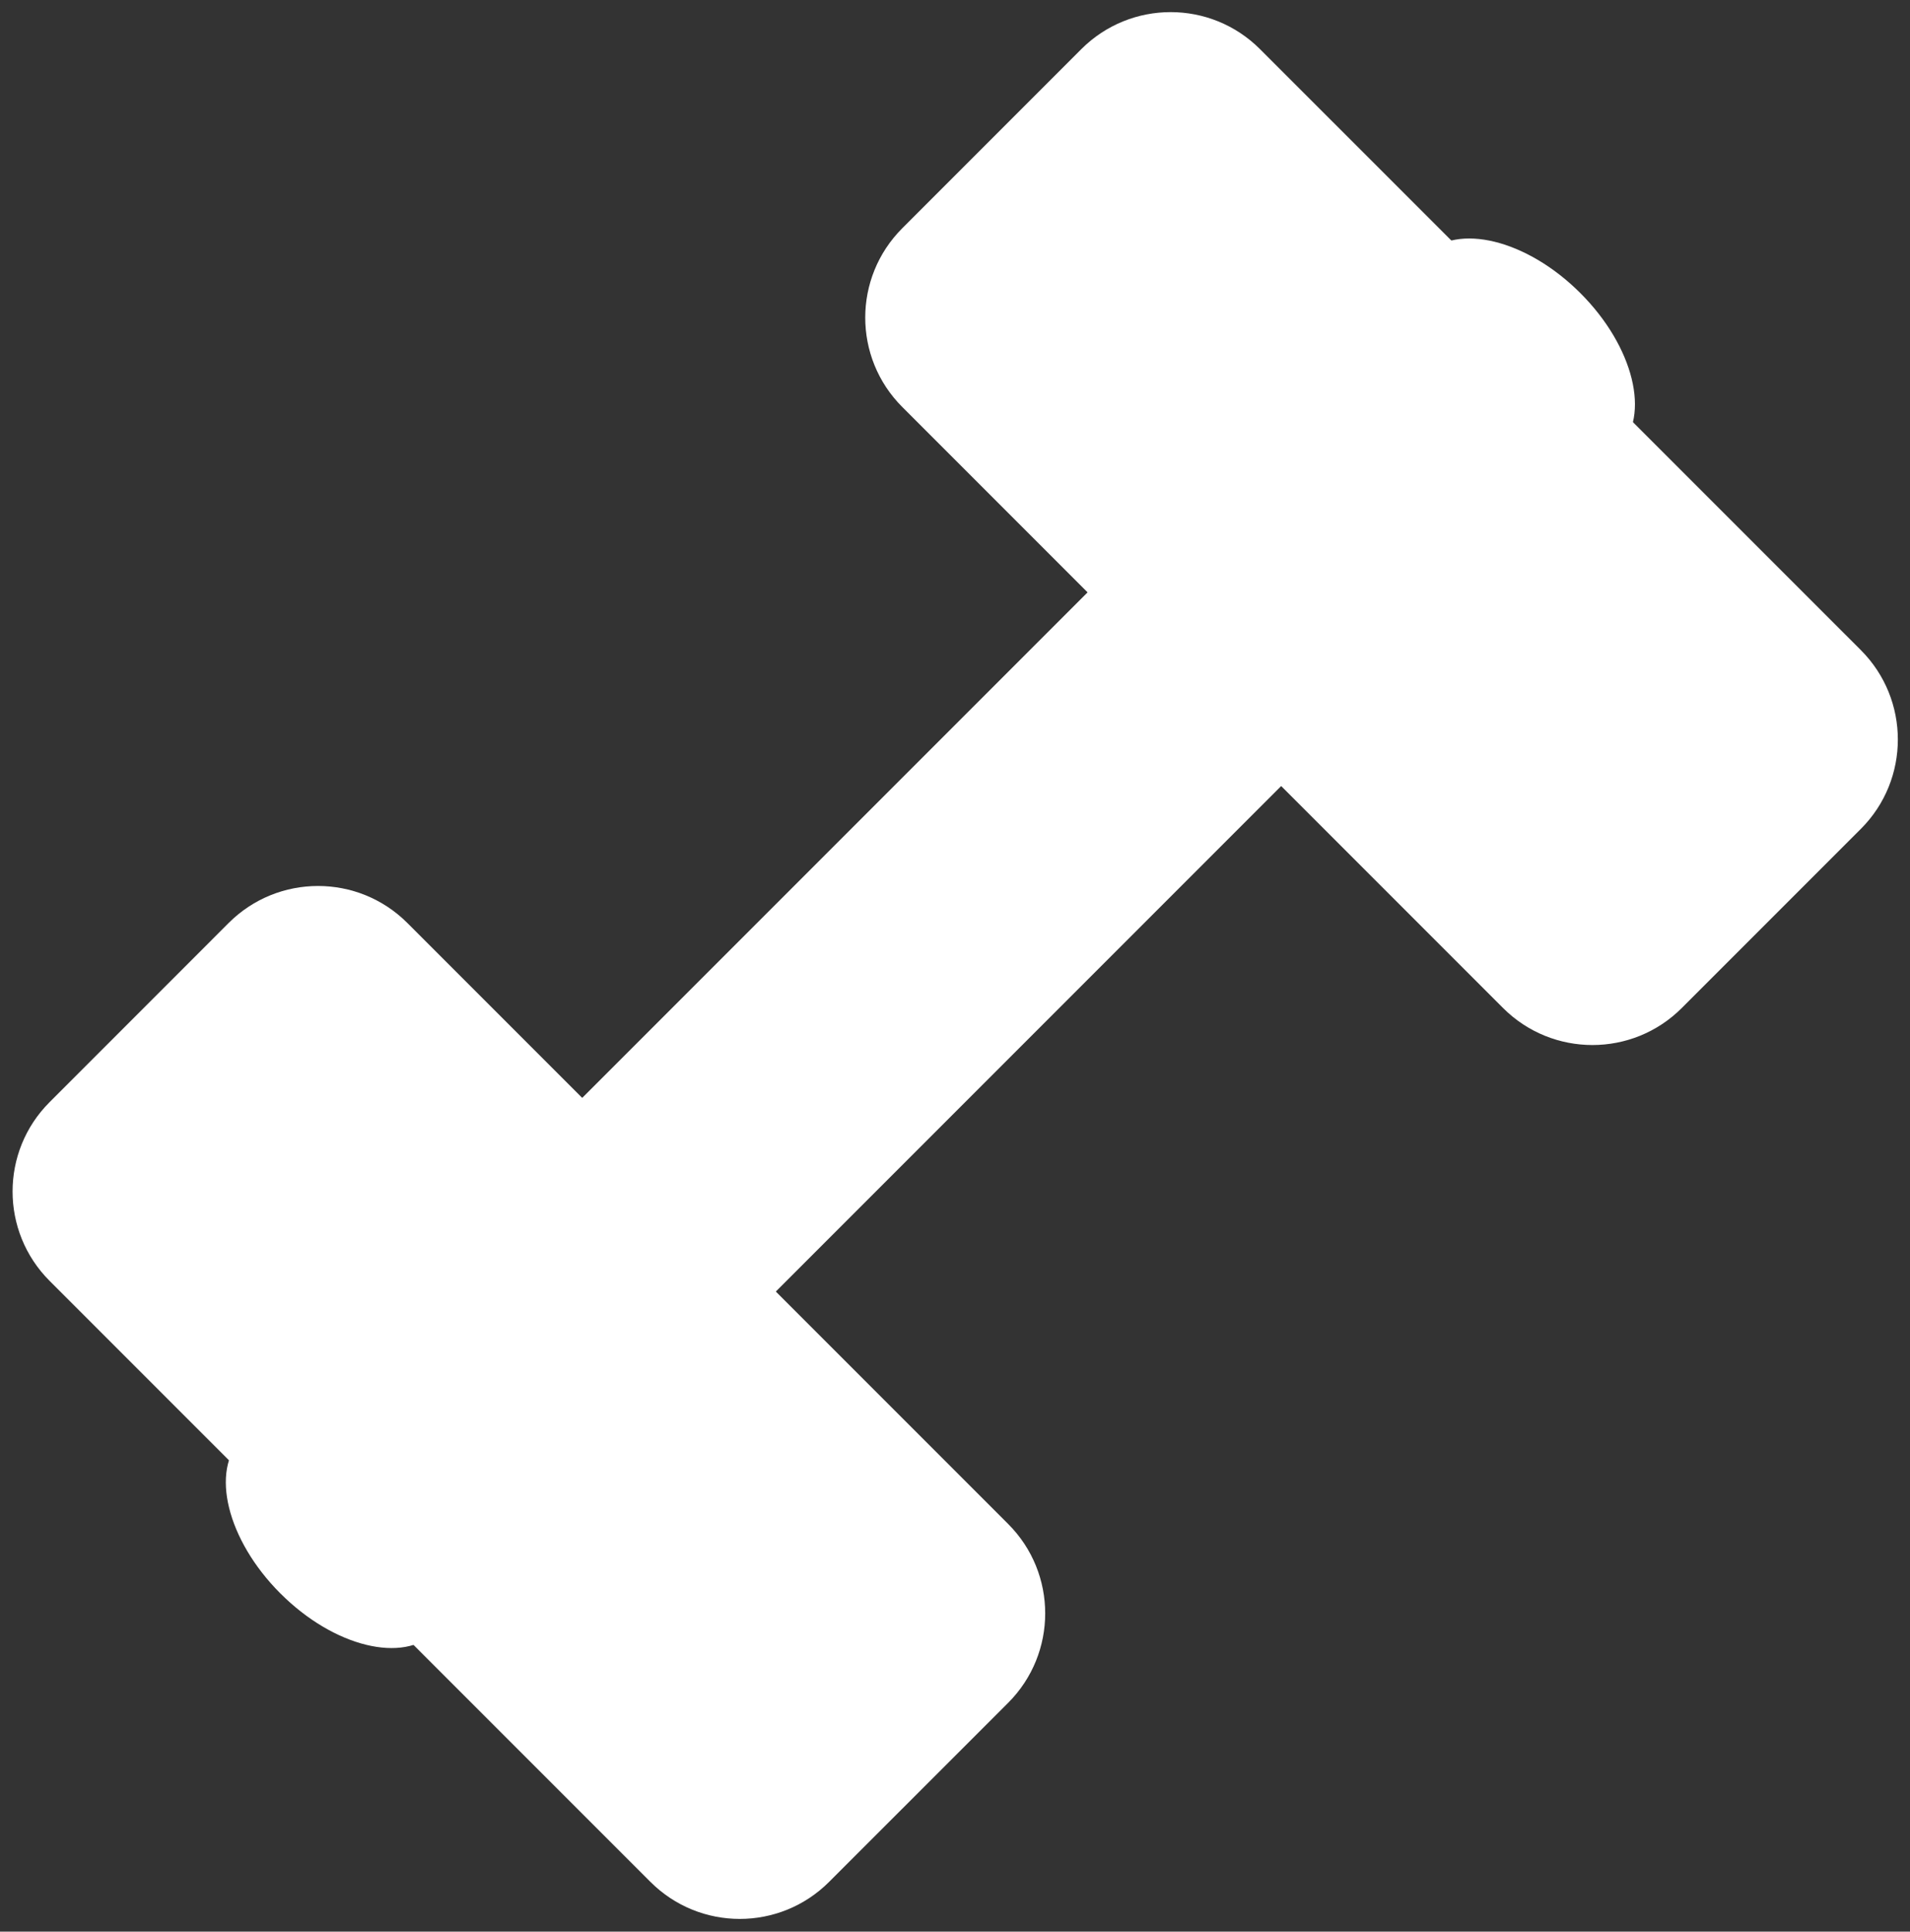
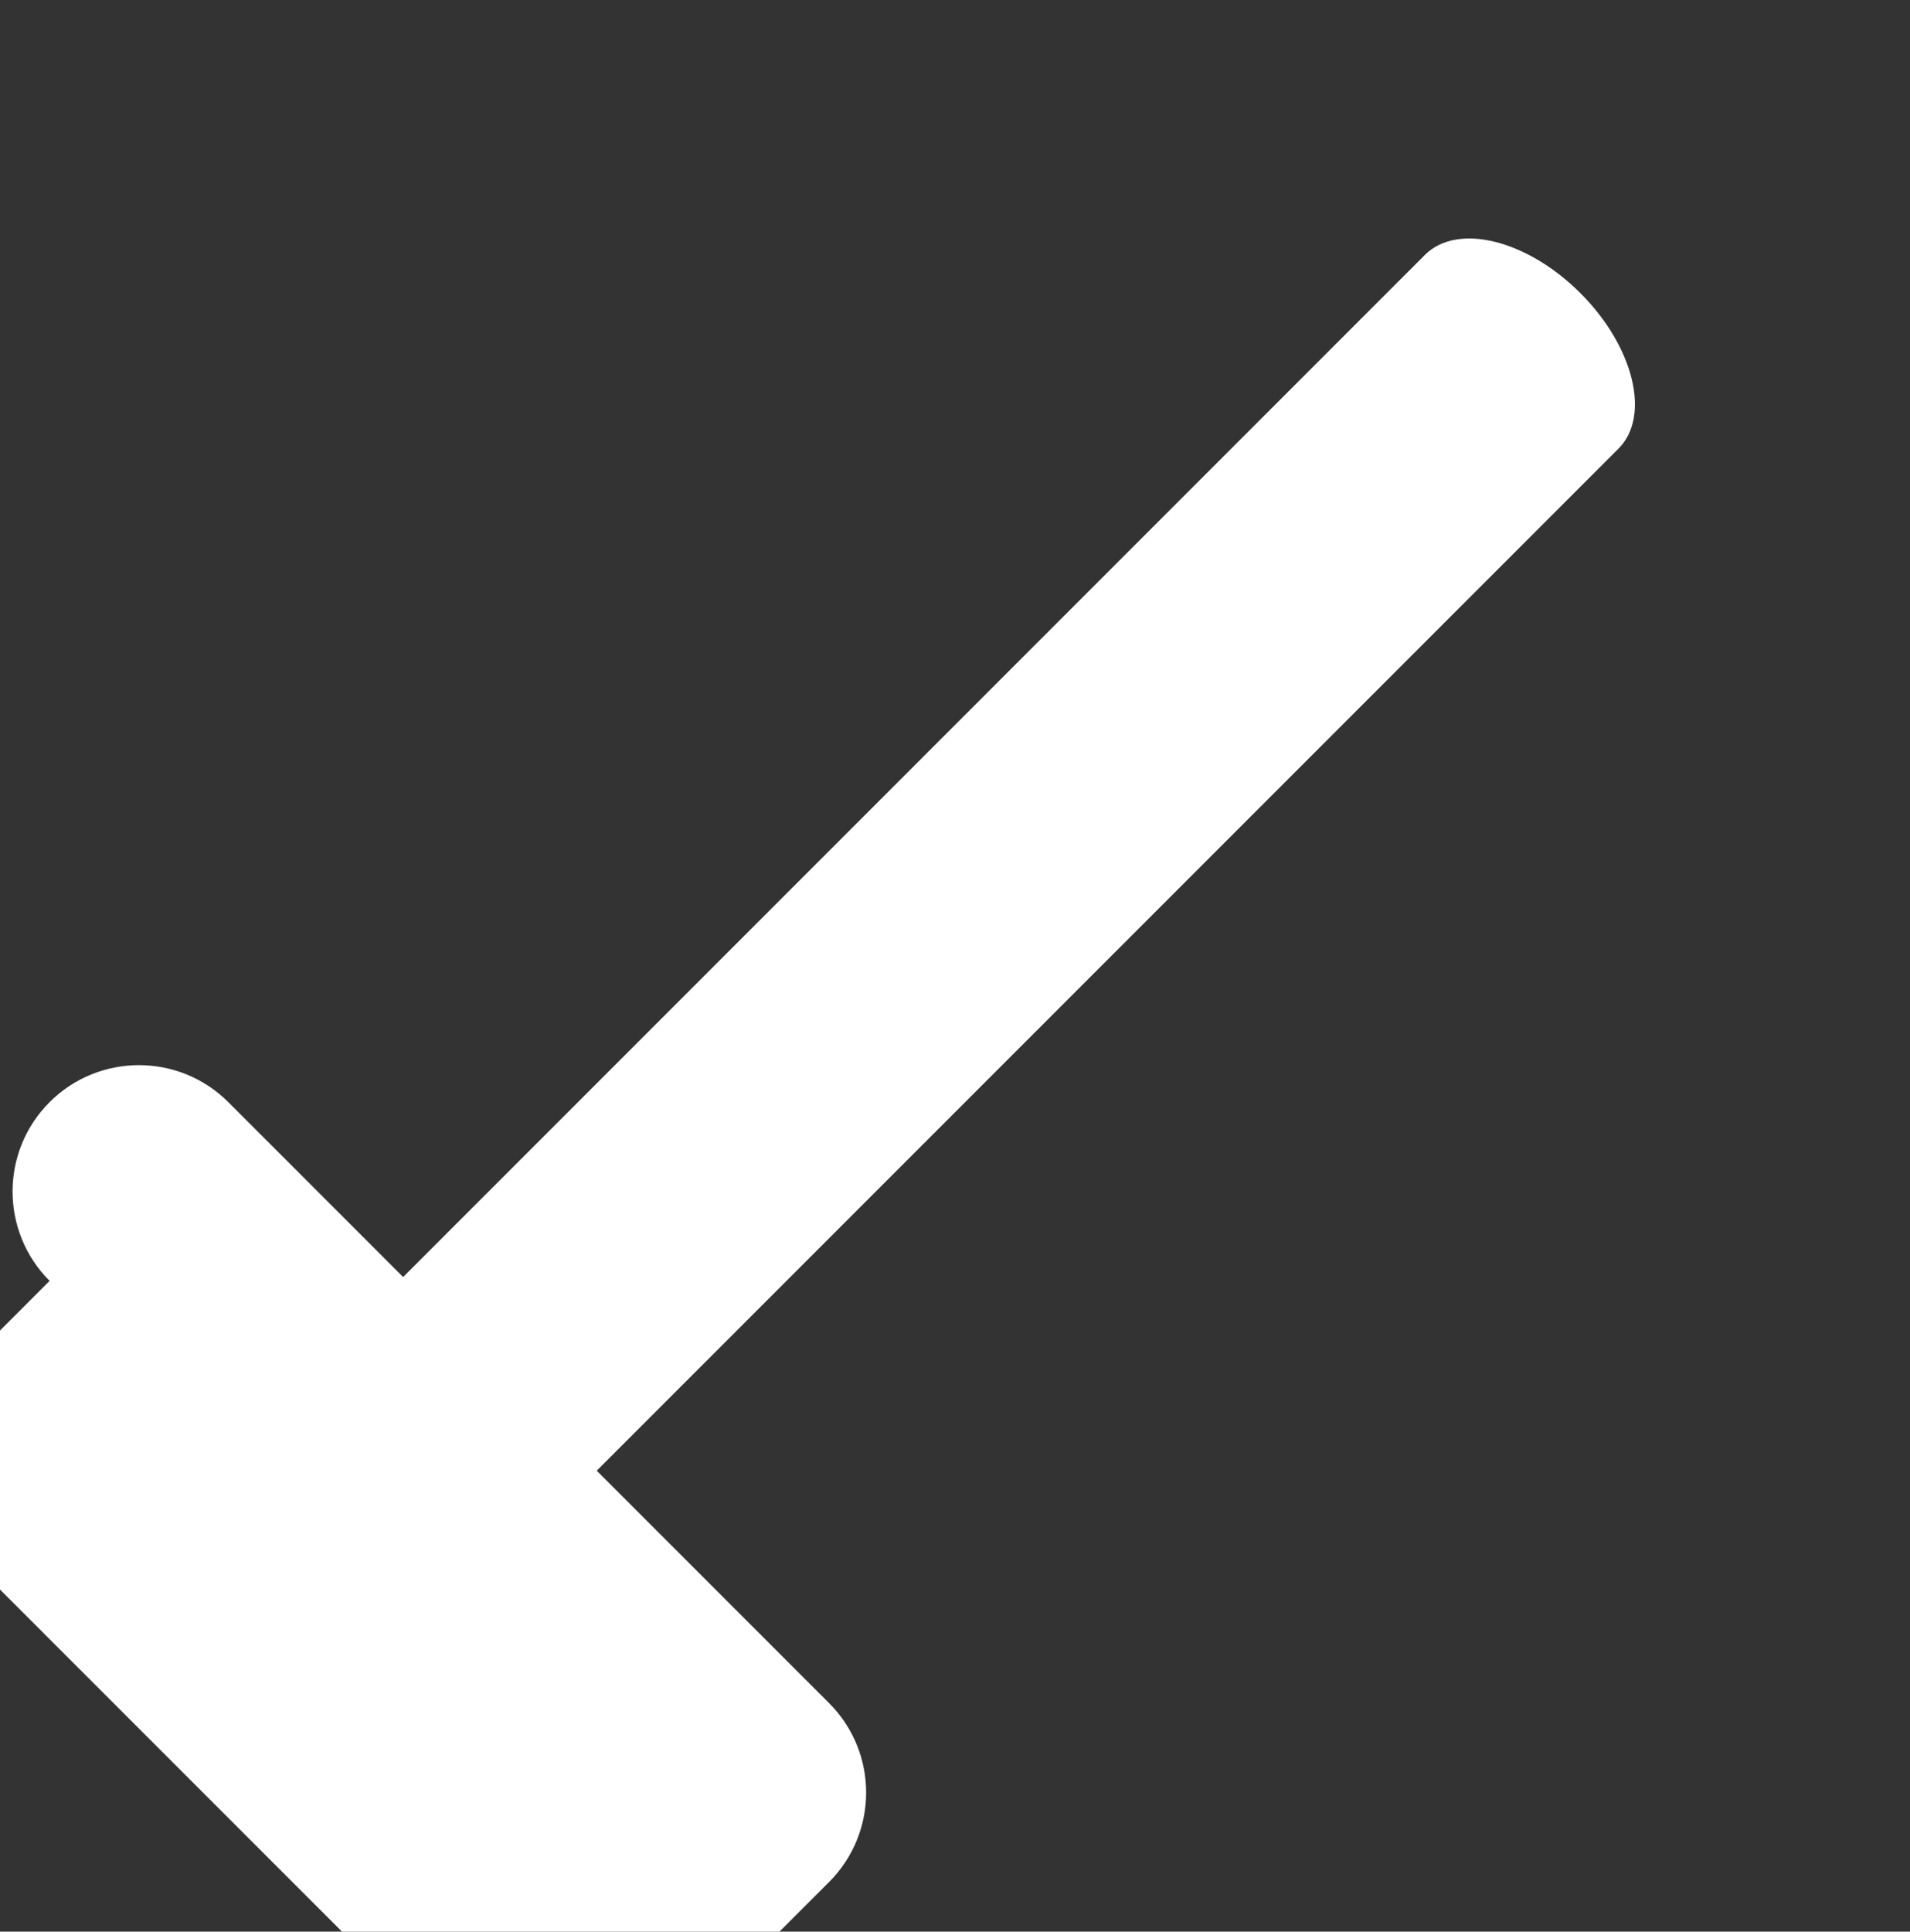
<svg xmlns="http://www.w3.org/2000/svg" fill="#000000" height="321.5" preserveAspectRatio="xMidYMid meet" version="1.1" viewBox="54.0 51.9 318.0 321.5" width="318" zoomAndPan="magnify">
  <rect x="54.0" y="51.9" width="318.0" height="321.5" fill="#333333" stroke="none" />
  <g id="surface1">
    <g id="change1_1">
      <path d="m100.68 317.11c-8.899-8.9-11.746-20.48-6.356-25.87l196.92-196.92c5.39-5.386 16.97-2.539 25.87 6.36 8.91 8.9 11.75 20.48 6.37 25.87l-196.93 196.93c-5.38 5.38-16.97 2.54-25.87-6.37" fill="#ffffff" />
    </g>
    <g id="change2_1">
-       <path d="m204.22 119.64c-8.22-8.21-8.22-21.535 0-29.749l29.81-29.813c8.22-8.215 21.53-8.215 29.75 0l100.04 100.03c8.21 8.22 8.21 21.54 0 29.75l-29.82 29.82c-8.21 8.21-21.53 8.21-29.75 0l-100.03-100.04" fill="#ffffff" />
-     </g>
+       </g>
    <g id="change2_2">
-       <path d="m62.258 265.09c-8.219-8.22-8.219-21.54 0-29.75l29.812-29.82c8.22-8.21 21.54-8.21 29.75 0l100.04 100.04c8.21 8.21 8.21 21.53 0 29.75l-29.82 29.81c-8.22 8.22-21.53 8.22-29.75 0l-100.03-100.03" fill="#ffffff" />
+       <path d="m62.258 265.09c-8.219-8.22-8.219-21.54 0-29.75c8.22-8.21 21.54-8.21 29.75 0l100.04 100.04c8.21 8.21 8.21 21.53 0 29.75l-29.82 29.81c-8.22 8.22-21.53 8.22-29.75 0l-100.03-100.03" fill="#ffffff" />
    </g>
  </g>
</svg>